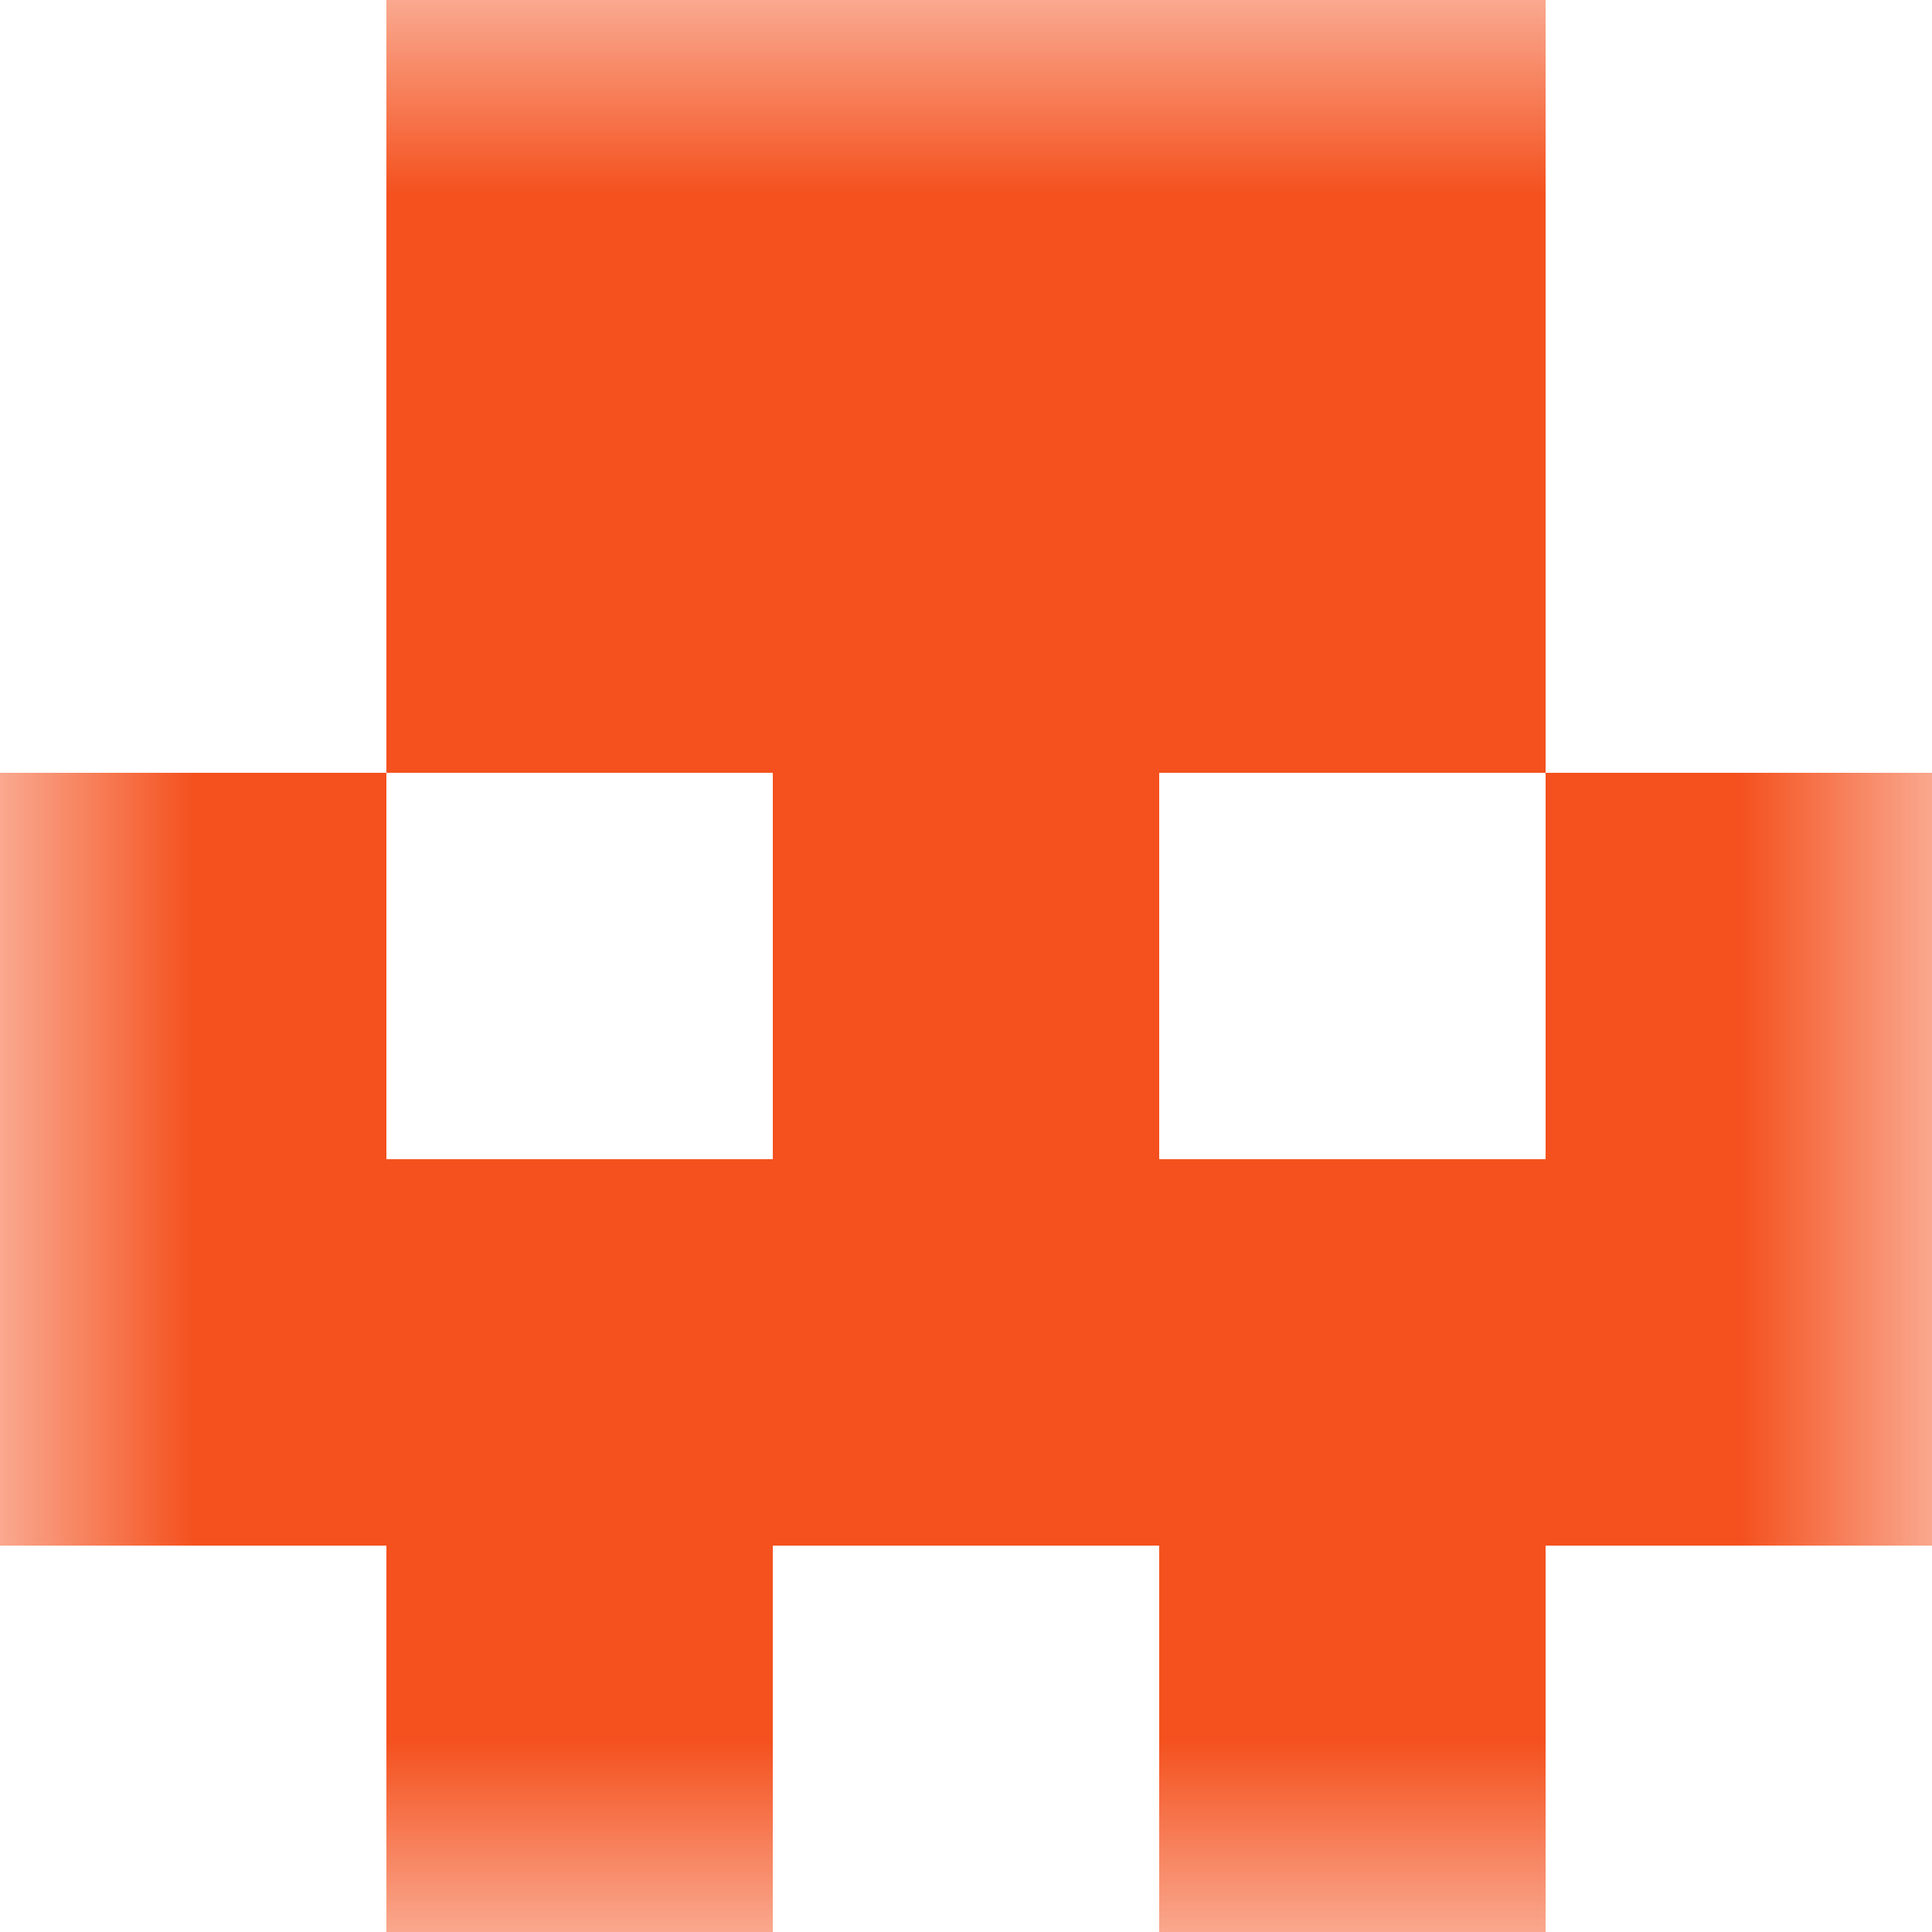
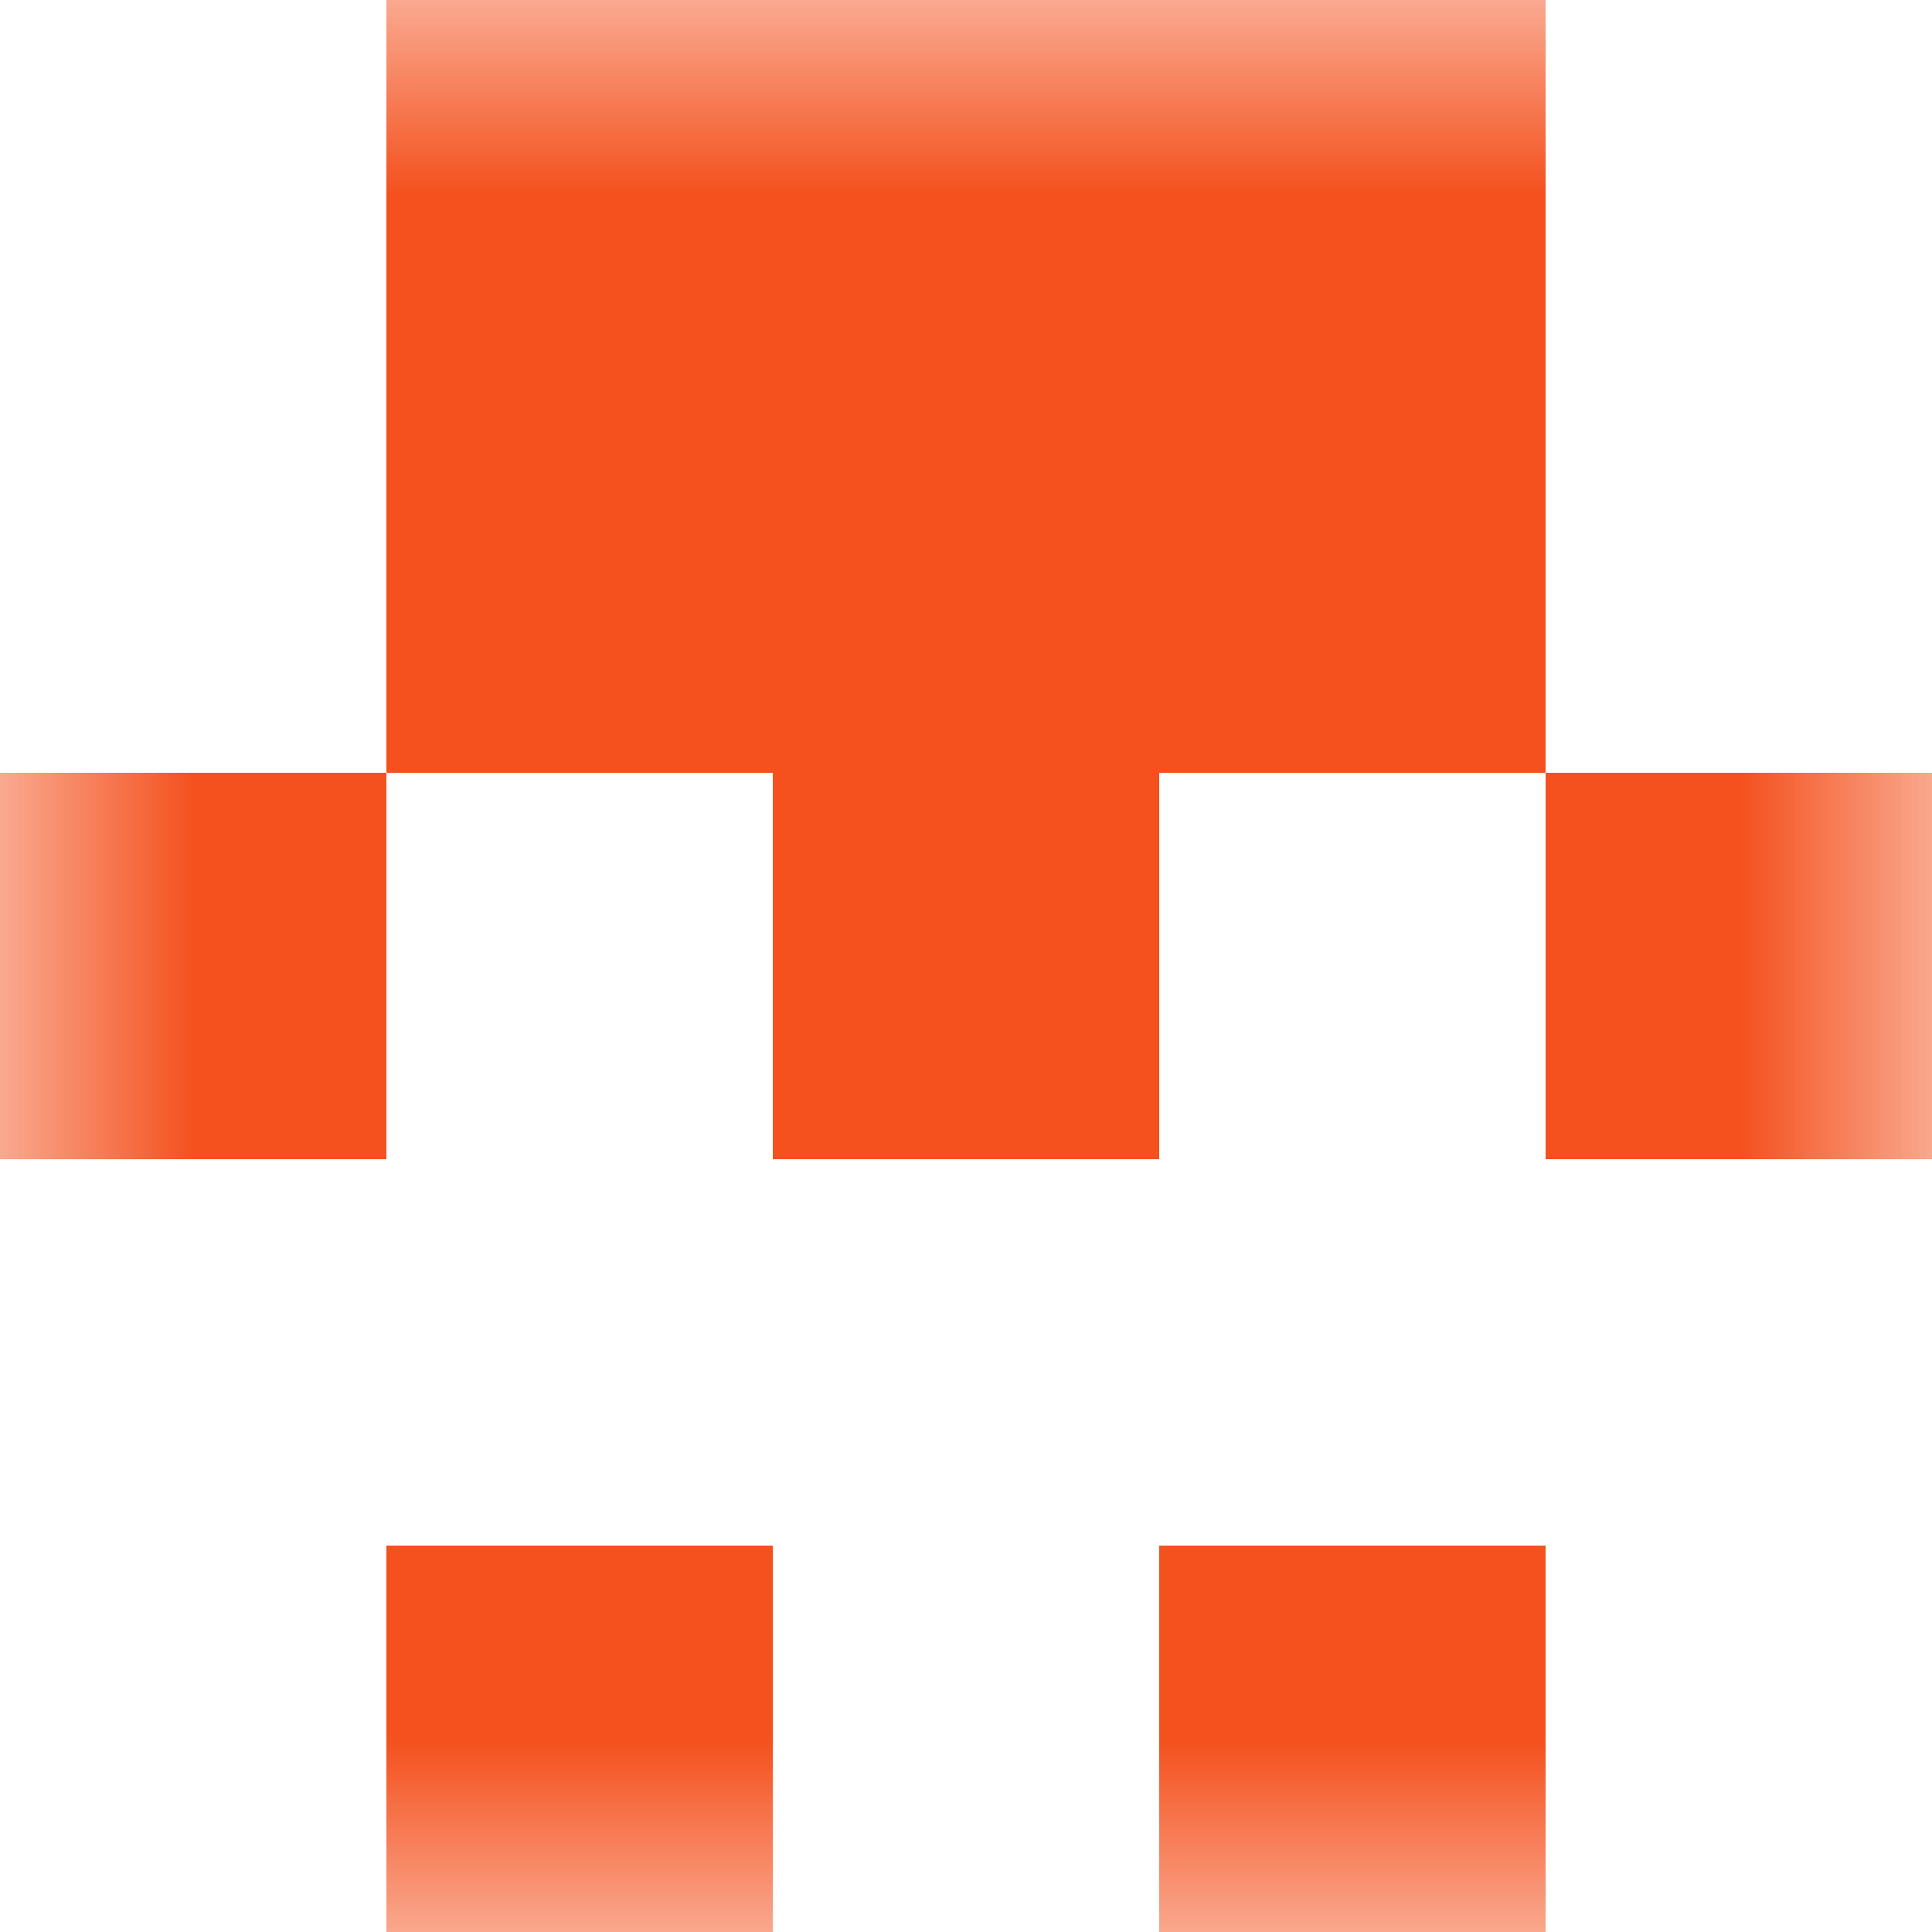
<svg xmlns="http://www.w3.org/2000/svg" viewBox="0 0 5 5" fill="none" shape-rendering="crispEdges">
  <mask id="viewboxMask">
    <rect width="5" height="5" rx="0" ry="0" x="0" y="0" fill="#fff" />
  </mask>
  <g mask="url(#viewboxMask)">
    <path fill="#f4511e" d="M1 0h3v1H1z" />
    <path fill="#f4511e" d="M1 1h3v1H1z" />
    <path d="M0 2h1v1H0V2ZM4 2h1v1H4V2ZM3 2H2v1h1V2Z" fill="#f4511e" />
-     <path fill="#f4511e" d="M0 3h5v1H0z" />
    <path d="M2 4H1v1h1V4ZM4 4H3v1h1V4Z" fill="#f4511e" />
  </g>
</svg>